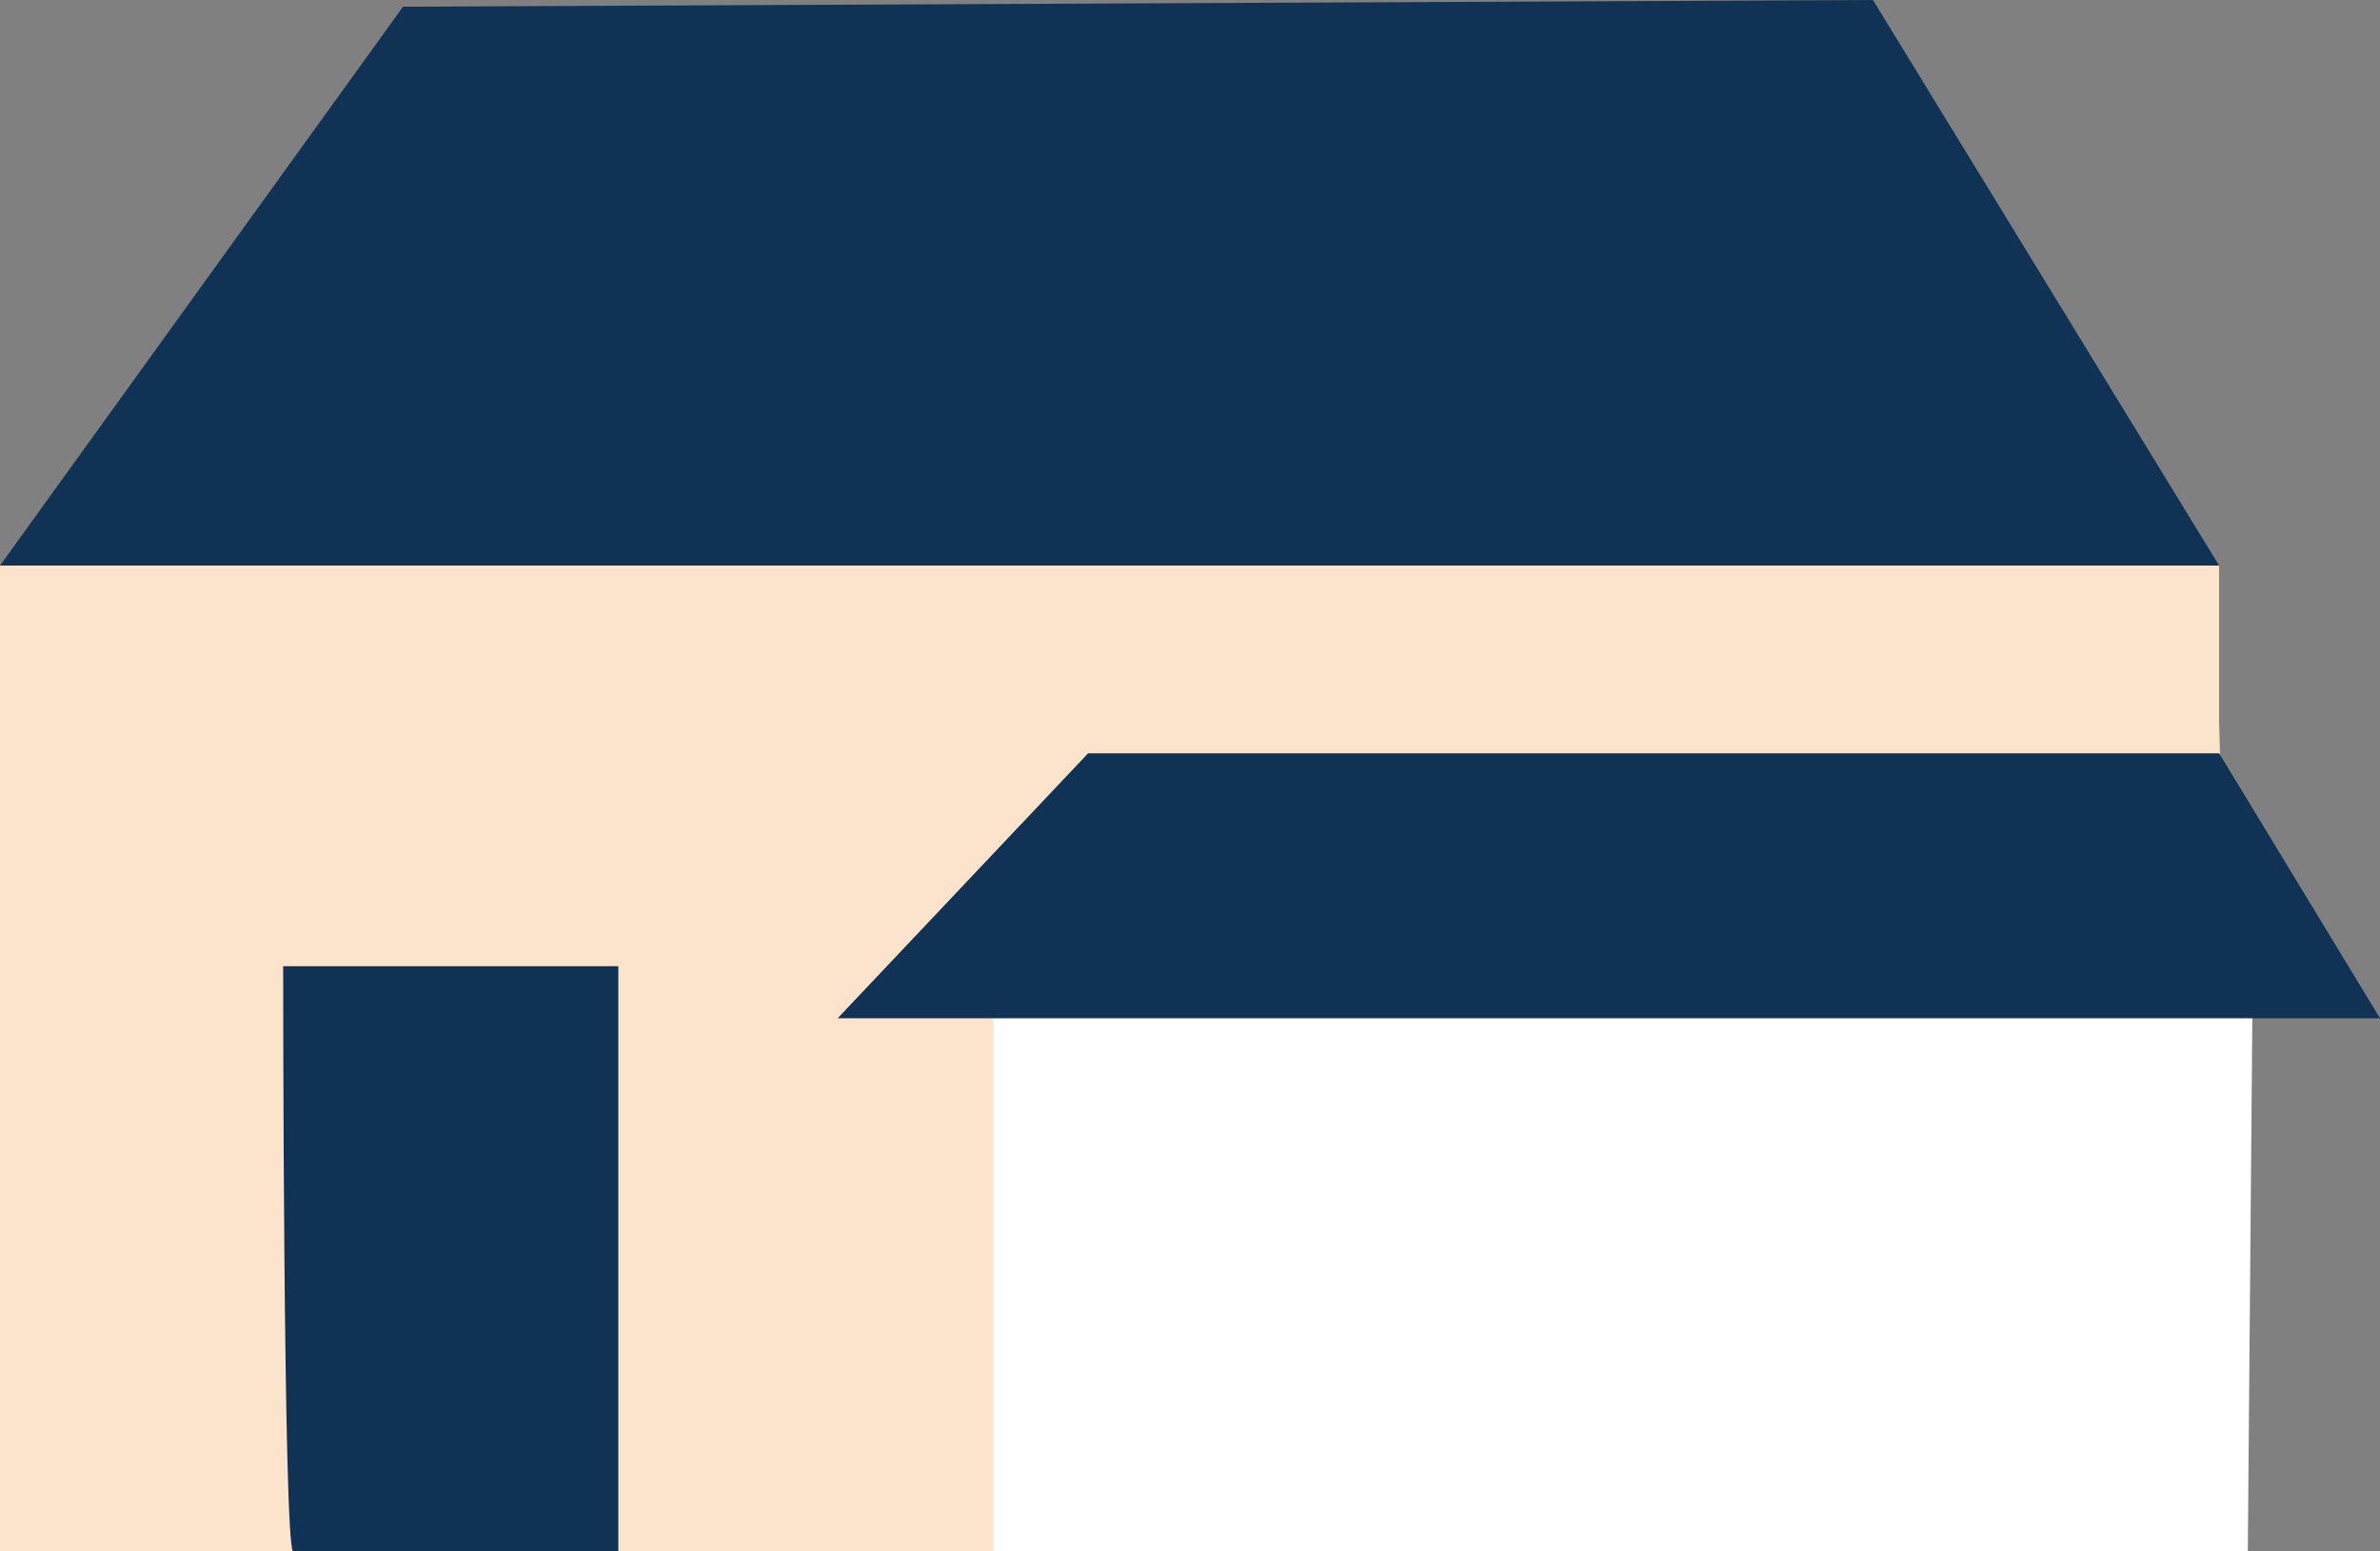
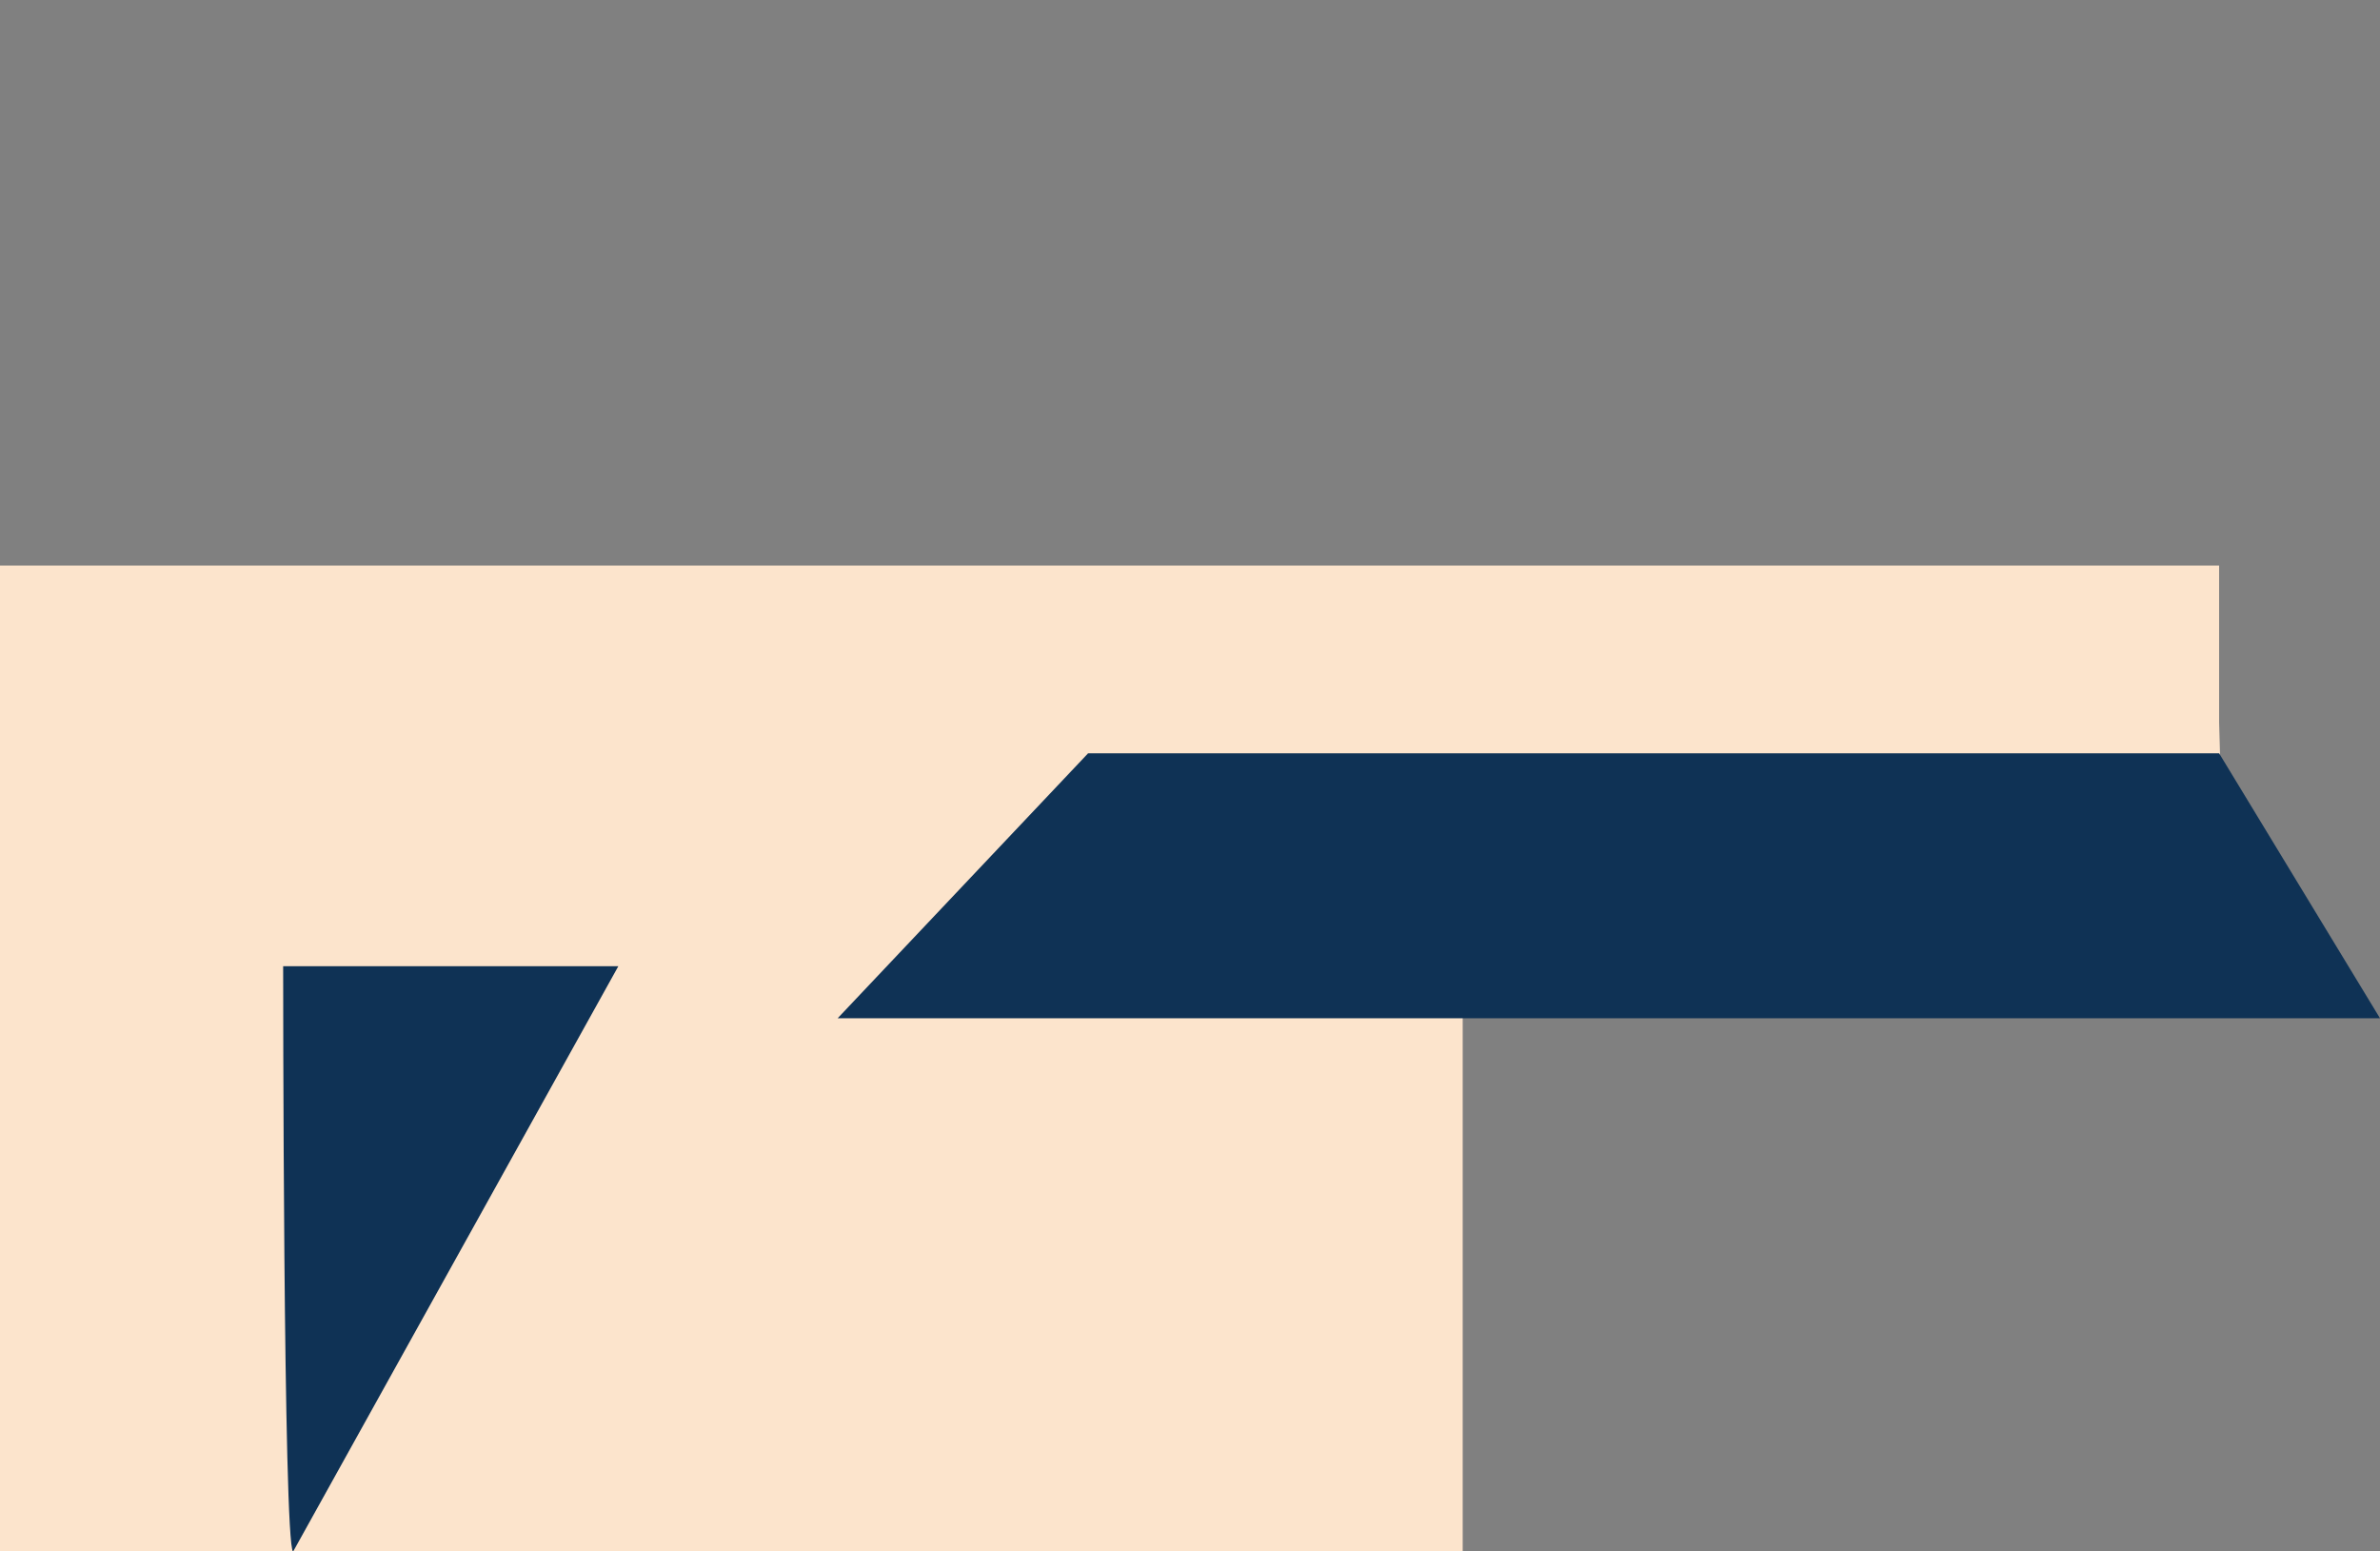
<svg xmlns="http://www.w3.org/2000/svg" id="Ebene_5" data-name="Ebene 5" viewBox="0 0 88.76 57.85">
  <rect x="0" y="0" width="88.76" height="57.85" fill="#808080" stroke="none" />
  <defs>
    <style>.cls-1{fill:#fce4cc;}.cls-2{fill:#0f3255;}.cls-3{fill:#fff;}</style>
  </defs>
  <polygon class="cls-1" points="83.13 36.82 54.55 36.82 54.55 57.85 0 57.85 0 21.09 82.76 21.09 82.76 26.95 82.99 34.98 83.13 36.82" />
-   <polygon class="cls-2" points="15.03 0.25 0 21.09 82.76 21.09 69.85 0 15.03 0.25" />
-   <path class="cls-2" d="M599.87,480.19c-.37-.28-.37-21.83-.37-21.83H612v21.83Z" transform="translate(-588.94 -422.33)" />
-   <polygon class="cls-3" points="83.83 57.85 37.05 57.85 37.05 36.82 84 37.81 83.83 57.85" />
+   <path class="cls-2" d="M599.87,480.19c-.37-.28-.37-21.83-.37-21.83H612Z" transform="translate(-588.94 -422.33)" />
  <polygon class="cls-2" points="88.76 37.97 31.24 37.97 40.58 28.09 82.76 28.09 88.76 37.97" />
</svg>